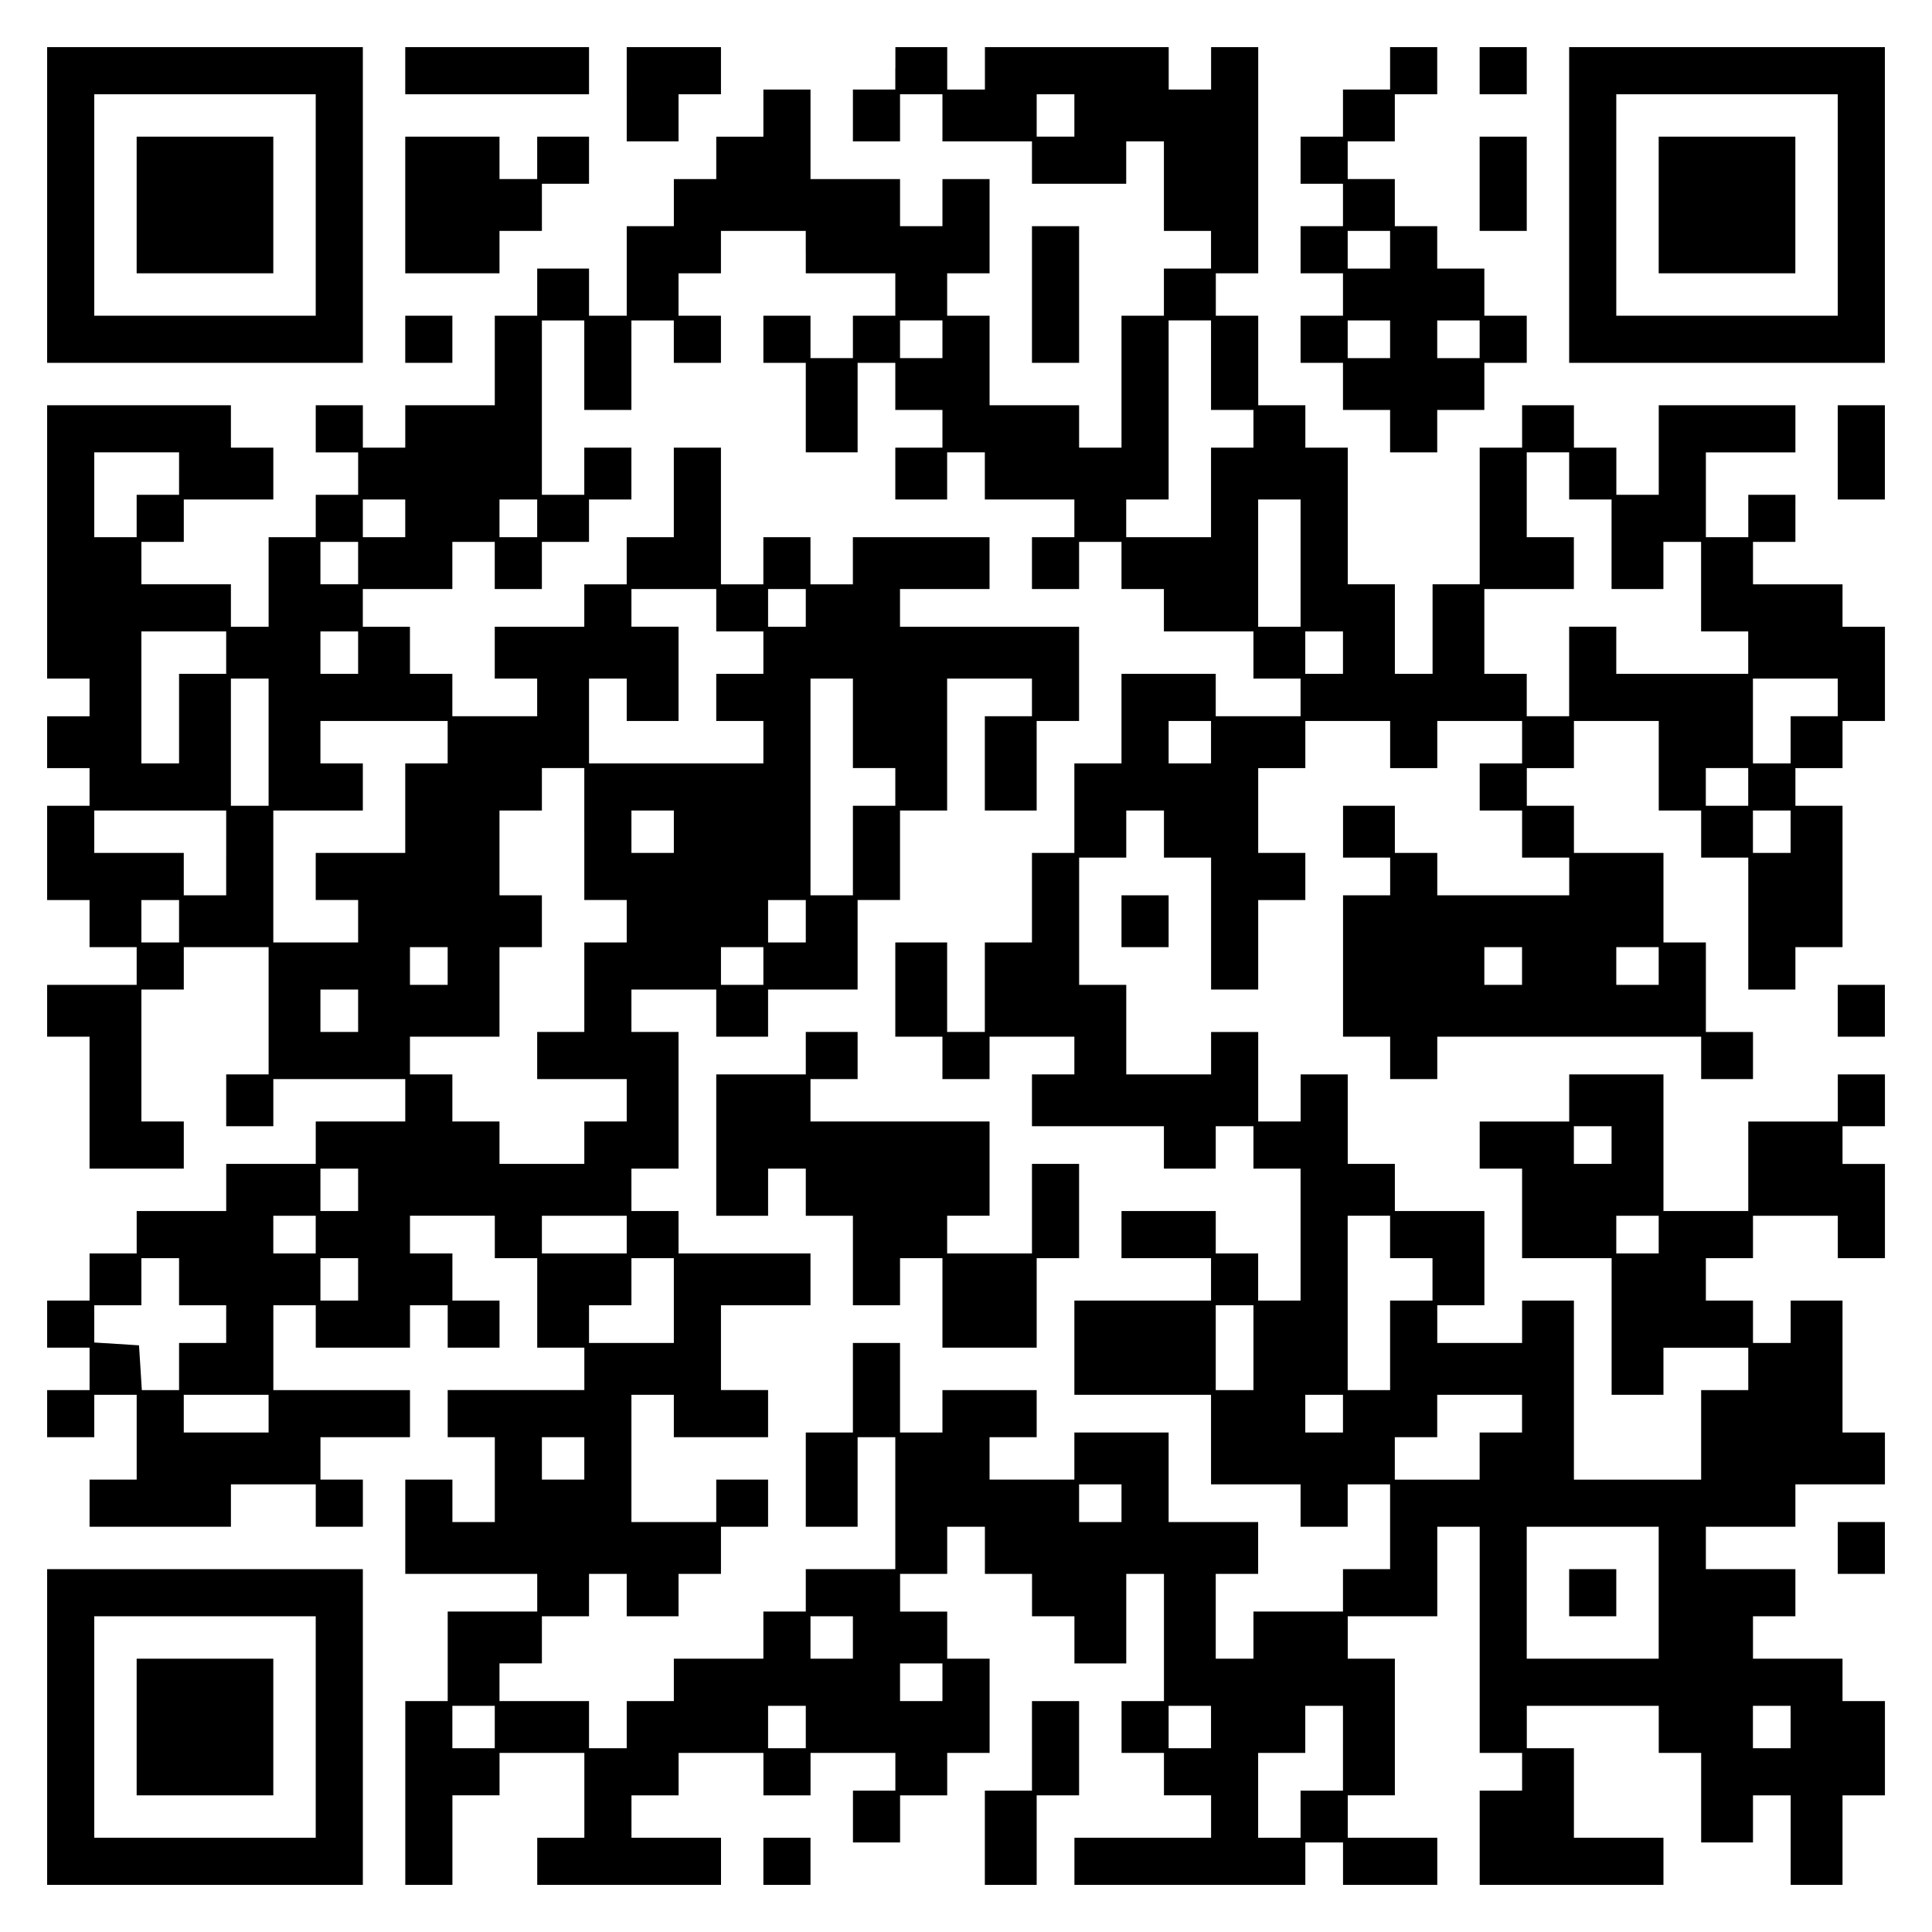
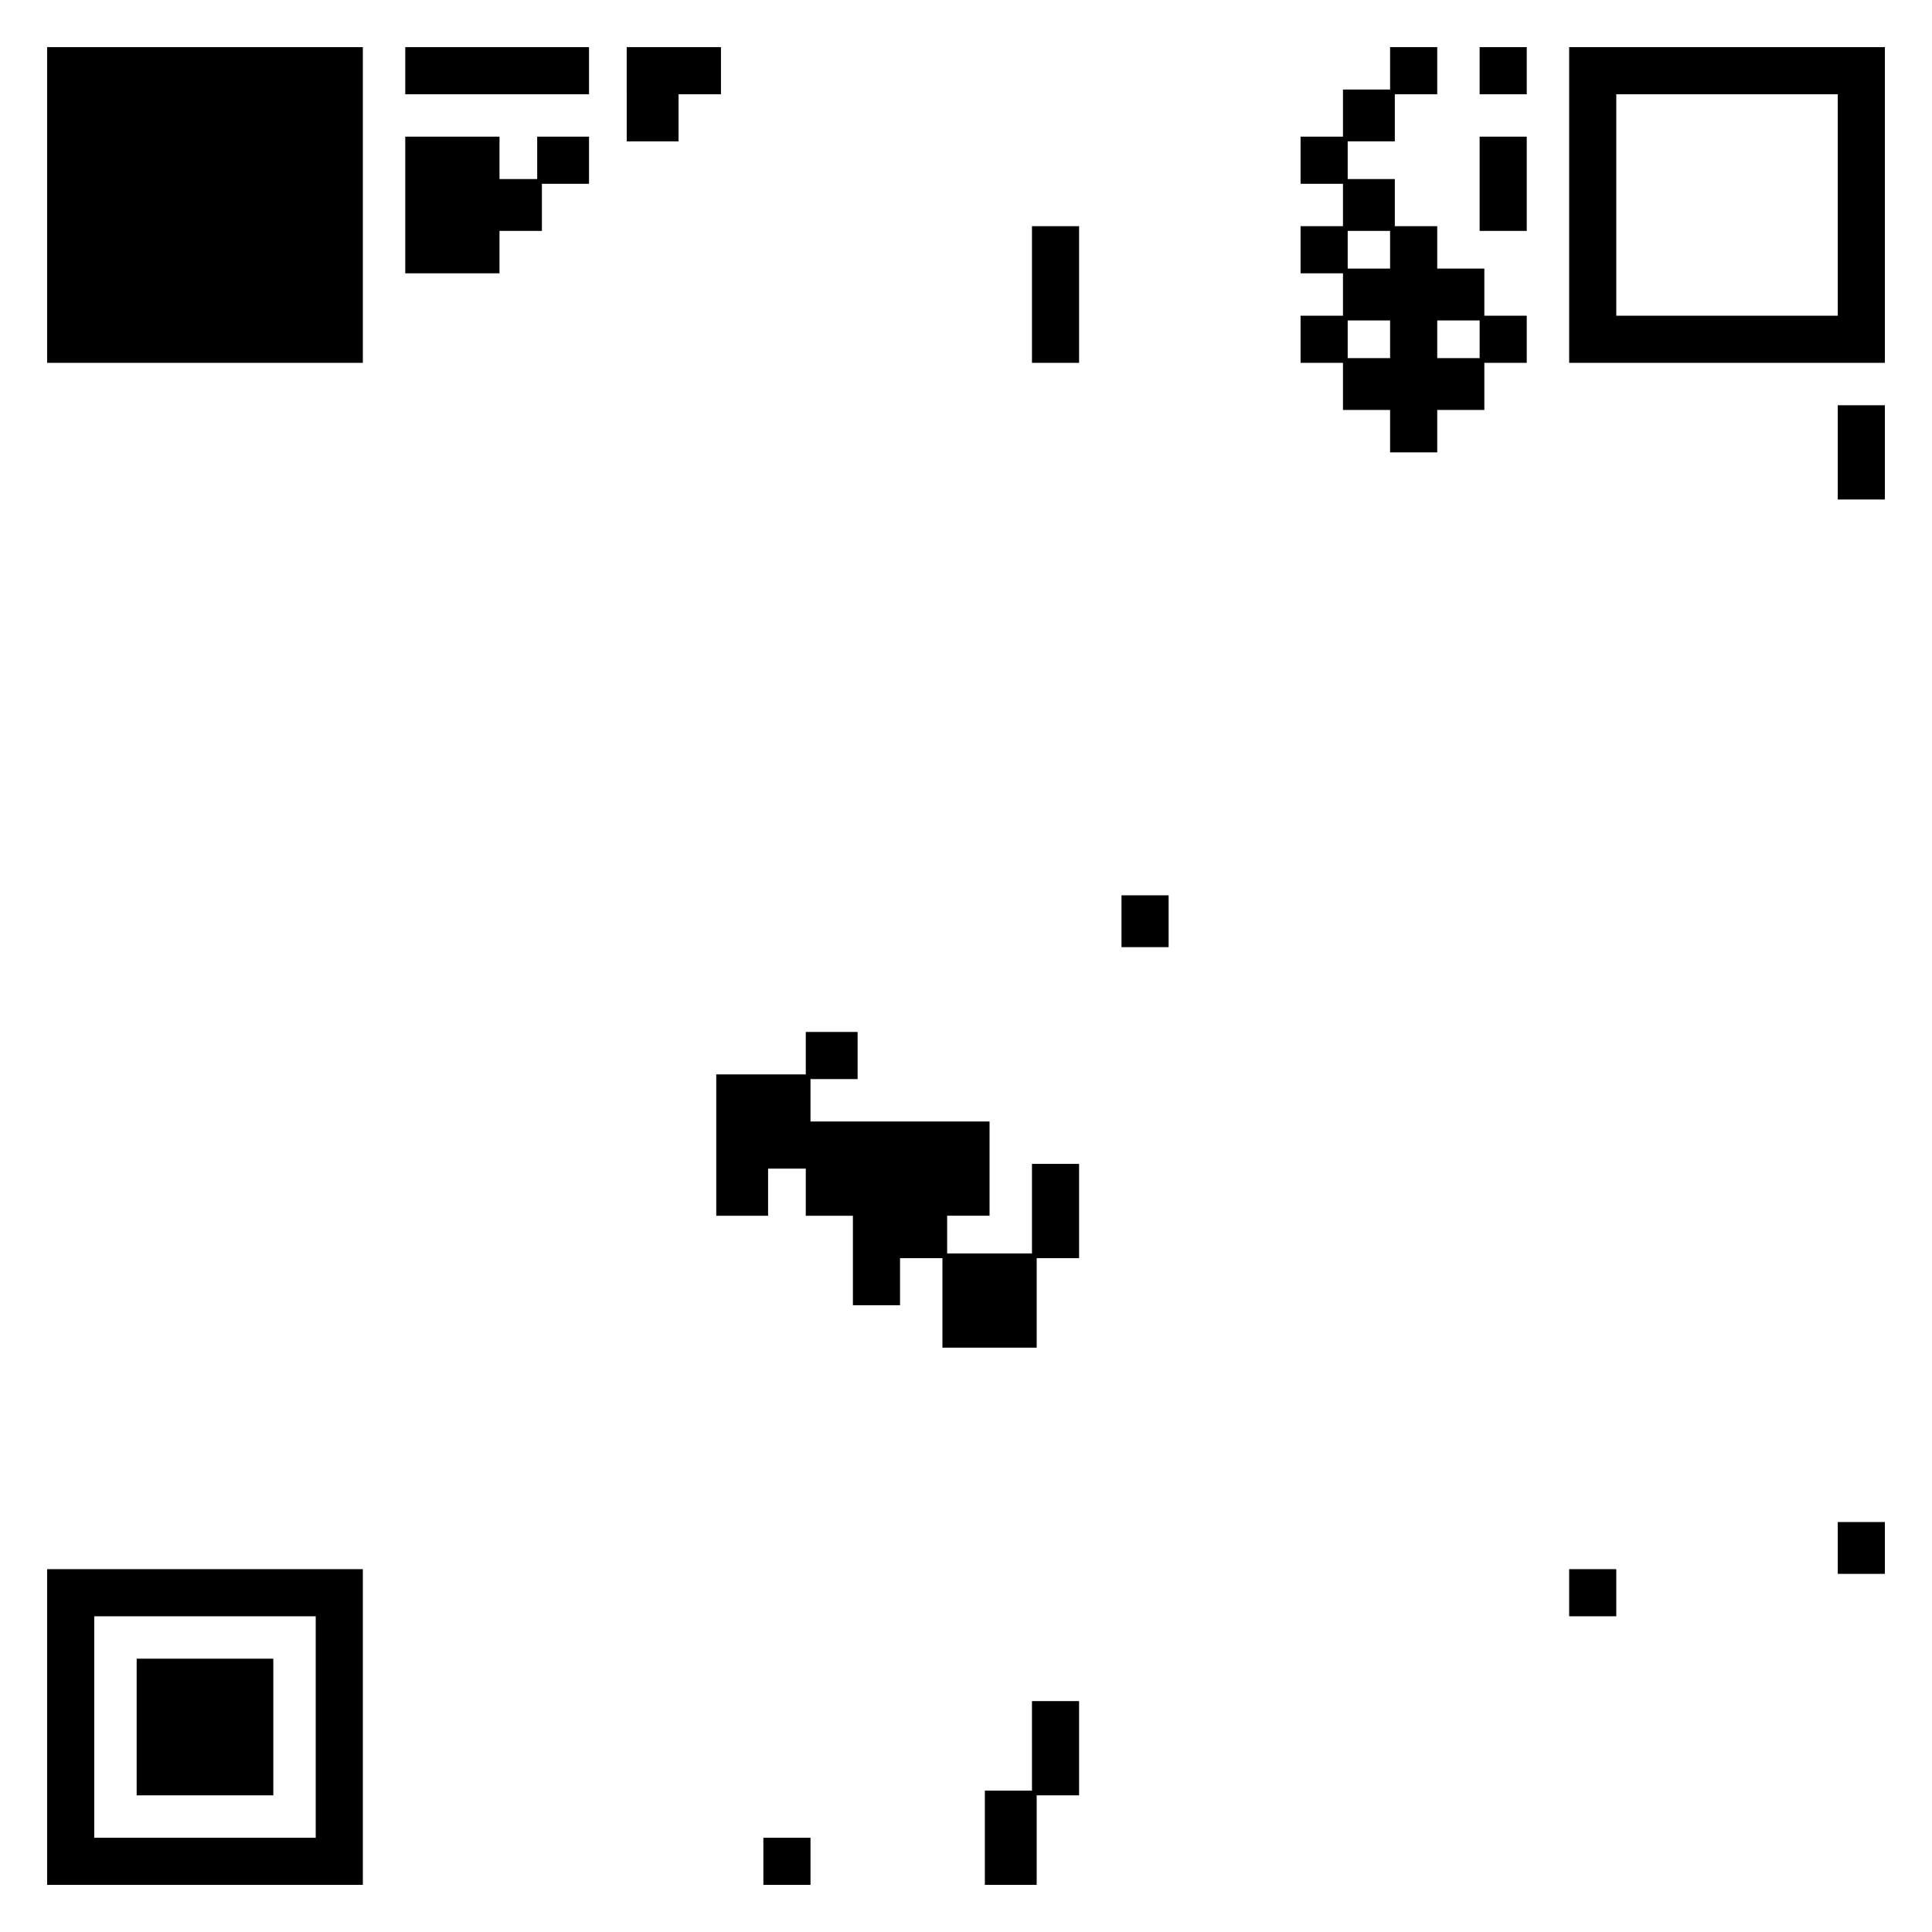
<svg xmlns="http://www.w3.org/2000/svg" version="1.0" width="100mm" height="100mm" viewBox="0 0 410 410" preserveAspectRatio="xMidYMid meet">
  <g transform="translate(0,410) scale(0.1,-0.1)" fill="#000000" stroke="none">
-     <path d="M100 3665 l0 -335 335 0 335 0 0 335 0 335 -335 0 -335 0 0 -335z m570 0 l0 -235 -235 0 -235 0 0 235 0 235 235 0 235 0 0 -235z" />
+     <path d="M100 3665 l0 -335 335 0 335 0 0 335 0 335 -335 0 -335 0 0 -335z m570 0 z" />
    <path d="M290 3665 l0 -145 145 0 145 0 0 145 0 145 -145 0 -145 0 0 -145z" />
    <path d="M860 3950 l0 -50 195 0 195 0 0 50 0 50 -195 0 -195 0 0 -50z" />
    <path d="M1330 3900 l0 -100 55 0 55 0 0 50 0 50 45 0 45 0 0 50 0 50 -100 0 -100 0 0 -100z" />
-     <path d="M1900 3955 l0 -45 -45 0 -45 0 0 -55 0 -55 50 0 50 0 0 50 0 50 45 0 45 0 0 -50 0 -50 95 0 95 0 0 -45 0 -45 100 0 100 0 0 45 0 45 40 0 40 0 0 -95 0 -95 50 0 50 0 0 -40 0 -40 -50 0 -50 0 0 -50 0 -50 -45 0 -45 0 0 -140 0 -140 -45 0 -45 0 0 45 0 45 -95 0 -95 0 0 95 0 95 -45 0 -45 0 0 45 0 45 45 0 45 0 0 100 0 100 -50 0 -50 0 0 -50 0 -50 -45 0 -45 0 0 50 0 50 -95 0 -95 0 0 95 0 95 -50 0 -50 0 0 -50 0 -50 -50 0 -50 0 0 -45 0 -45 -45 0 -45 0 0 -50 0 -50 -50 0 -50 0 0 -95 0 -95 -40 0 -40 0 0 50 0 50 -55 0 -55 0 0 -50 0 -50 -45 0 -45 0 0 -95 0 -95 -95 0 -95 0 0 -45 0 -45 -45 0 -45 0 0 45 0 45 -50 0 -50 0 0 -50 0 -50 45 0 45 0 0 -45 0 -45 -45 0 -45 0 0 -45 0 -45 -50 0 -50 0 0 -95 0 -95 -40 0 -40 0 0 45 0 45 -95 0 -95 0 0 45 0 45 45 0 45 0 0 45 0 45 95 0 95 0 0 55 0 55 -45 0 -45 0 0 45 0 45 -195 0 -195 0 0 -290 0 -290 45 0 45 0 0 -40 0 -40 -45 0 -45 0 0 -55 0 -55 45 0 45 0 0 -40 0 -40 -45 0 -45 0 0 -100 0 -100 45 0 45 0 0 -50 0 -50 50 0 50 0 0 -40 0 -40 -95 0 -95 0 0 -55 0 -55 45 0 45 0 0 -140 0 -140 100 0 100 0 0 50 0 50 -45 0 -45 0 0 140 0 140 45 0 45 0 0 45 0 45 90 0 90 0 0 -135 0 -135 -45 0 -45 0 0 -55 0 -55 50 0 50 0 0 50 0 50 140 0 140 0 0 -45 0 -45 -95 0 -95 0 0 -45 0 -45 -95 0 -95 0 0 -50 0 -50 -95 0 -95 0 0 -45 0 -45 -50 0 -50 0 0 -50 0 -50 -45 0 -45 0 0 -50 0 -50 45 0 45 0 0 -45 0 -45 -45 0 -45 0 0 -50 0 -50 50 0 50 0 0 45 0 45 45 0 45 0 0 -90 0 -90 -50 0 -50 0 0 -50 0 -50 150 0 150 0 0 45 0 45 90 0 90 0 0 -45 0 -45 50 0 50 0 0 50 0 50 -45 0 -45 0 0 45 0 45 95 0 95 0 0 50 0 50 -145 0 -145 0 0 90 0 90 45 0 45 0 0 -45 0 -45 100 0 100 0 0 45 0 45 40 0 40 0 0 -45 0 -45 55 0 55 0 0 50 0 50 -50 0 -50 0 0 50 0 50 -45 0 -45 0 0 40 0 40 90 0 90 0 0 -45 0 -45 45 0 45 0 0 -95 0 -95 50 0 50 0 0 -45 0 -45 -145 0 -145 0 0 -50 0 -50 50 0 50 0 0 -90 0 -90 -45 0 -45 0 0 45 0 45 -50 0 -50 0 0 -100 0 -100 140 0 140 0 0 -40 0 -40 -95 0 -95 0 0 -95 0 -95 -45 0 -45 0 0 -195 0 -195 50 0 50 0 0 95 0 95 50 0 50 0 0 45 0 45 90 0 90 0 0 -90 0 -90 -50 0 -50 0 0 -50 0 -50 195 0 195 0 0 50 0 50 -95 0 -95 0 0 45 0 45 50 0 50 0 0 45 0 45 90 0 90 0 0 -45 0 -45 50 0 50 0 0 45 0 45 90 0 90 0 0 -40 0 -40 -45 0 -45 0 0 -55 0 -55 50 0 50 0 0 50 0 50 50 0 50 0 0 45 0 45 45 0 45 0 0 100 0 100 -45 0 -45 0 0 50 0 50 -50 0 -50 0 0 40 0 40 50 0 50 0 0 50 0 50 40 0 40 0 0 -50 0 -50 50 0 50 0 0 -45 0 -45 45 0 45 0 0 -50 0 -50 55 0 55 0 0 95 0 95 40 0 40 0 0 -135 0 -135 -45 0 -45 0 0 -55 0 -55 45 0 45 0 0 -45 0 -45 50 0 50 0 0 -45 0 -45 -145 0 -145 0 0 -50 0 -50 245 0 245 0 0 45 0 45 40 0 40 0 0 -45 0 -45 100 0 100 0 0 50 0 50 -95 0 -95 0 0 45 0 45 50 0 50 0 0 145 0 145 -50 0 -50 0 0 45 0 45 95 0 95 0 0 95 0 95 45 0 45 0 0 -240 0 -240 45 0 45 0 0 -40 0 -40 -45 0 -45 0 0 -100 0 -100 195 0 195 0 0 50 0 50 -95 0 -95 0 0 95 0 95 -50 0 -50 0 0 45 0 45 140 0 140 0 0 -50 0 -50 45 0 45 0 0 -95 0 -95 55 0 55 0 0 50 0 50 40 0 40 0 0 -95 0 -95 55 0 55 0 0 95 0 95 45 0 45 0 0 100 0 100 -45 0 -45 0 0 45 0 45 -95 0 -95 0 0 45 0 45 45 0 45 0 0 50 0 50 -95 0 -95 0 0 45 0 45 95 0 95 0 0 45 0 45 95 0 95 0 0 55 0 55 -45 0 -45 0 0 140 0 140 -55 0 -55 0 0 -45 0 -45 -40 0 -40 0 0 45 0 45 -50 0 -50 0 0 45 0 45 50 0 50 0 0 45 0 45 90 0 90 0 0 -45 0 -45 50 0 50 0 0 100 0 100 -45 0 -45 0 0 40 0 40 45 0 45 0 0 55 0 55 -50 0 -50 0 0 -50 0 -50 -95 0 -95 0 0 -95 0 -95 -90 0 -90 0 0 145 0 145 -100 0 -100 0 0 -50 0 -50 -95 0 -95 0 0 -50 0 -50 45 0 45 0 0 -95 0 -95 95 0 95 0 0 -145 0 -145 55 0 55 0 0 50 0 50 90 0 90 0 0 -45 0 -45 -50 0 -50 0 0 -95 0 -95 -135 0 -135 0 0 190 0 190 -55 0 -55 0 0 -45 0 -45 -90 0 -90 0 0 40 0 40 50 0 50 0 0 100 0 100 -95 0 -95 0 0 50 0 50 -50 0 -50 0 0 95 0 95 -50 0 -50 0 0 -50 0 -50 -45 0 -45 0 0 95 0 95 -50 0 -50 0 0 -45 0 -45 -90 0 -90 0 0 95 0 95 -50 0 -50 0 0 135 0 135 50 0 50 0 0 50 0 50 40 0 40 0 0 -50 0 -50 50 0 50 0 0 -140 0 -140 50 0 50 0 0 95 0 95 50 0 50 0 0 50 0 50 -50 0 -50 0 0 90 0 90 50 0 50 0 0 50 0 50 90 0 90 0 0 -50 0 -50 50 0 50 0 0 50 0 50 90 0 90 0 0 -45 0 -45 -45 0 -45 0 0 -50 0 -50 45 0 45 0 0 -50 0 -50 50 0 50 0 0 -40 0 -40 -140 0 -140 0 0 45 0 45 -45 0 -45 0 0 50 0 50 -55 0 -55 0 0 -55 0 -55 50 0 50 0 0 -40 0 -40 -50 0 -50 0 0 -150 0 -150 50 0 50 0 0 -45 0 -45 50 0 50 0 0 45 0 45 280 0 280 0 0 -45 0 -45 55 0 55 0 0 50 0 50 -50 0 -50 0 0 95 0 95 -45 0 -45 0 0 95 0 95 -95 0 -95 0 0 50 0 50 -50 0 -50 0 0 40 0 40 50 0 50 0 0 50 0 50 90 0 90 0 0 -95 0 -95 45 0 45 0 0 -50 0 -50 50 0 50 0 0 -140 0 -140 50 0 50 0 0 45 0 45 50 0 50 0 0 150 0 150 -50 0 -50 0 0 40 0 40 50 0 50 0 0 50 0 50 45 0 45 0 0 100 0 100 -45 0 -45 0 0 45 0 45 -95 0 -95 0 0 45 0 45 45 0 45 0 0 50 0 50 -50 0 -50 0 0 -45 0 -45 -45 0 -45 0 0 90 0 90 95 0 95 0 0 50 0 50 -145 0 -145 0 0 -95 0 -95 -45 0 -45 0 0 50 0 50 -45 0 -45 0 0 45 0 45 -55 0 -55 0 0 -45 0 -45 -45 0 -45 0 0 -145 0 -145 -50 0 -50 0 0 -95 0 -95 -40 0 -40 0 0 95 0 95 -50 0 -50 0 0 145 0 145 -45 0 -45 0 0 45 0 45 -50 0 -50 0 0 95 0 95 -45 0 -45 0 0 45 0 45 45 0 45 0 0 240 0 240 -50 0 -50 0 0 -45 0 -45 -45 0 -45 0 0 45 0 45 -195 0 -195 0 0 -45 0 -45 -40 0 -40 0 0 45 0 45 -55 0 -55 0 0 -45z m380 -100 l0 -45 -40 0 -40 0 0 45 0 45 40 0 40 0 0 -45z m-570 -290 l0 -45 95 0 95 0 0 -45 0 -45 -45 0 -45 0 0 -45 0 -45 -45 0 -45 0 0 45 0 45 -50 0 -50 0 0 -50 0 -50 45 0 45 0 0 -95 0 -95 55 0 55 0 0 95 0 95 40 0 40 0 0 -50 0 -50 50 0 50 0 0 -40 0 -40 -50 0 -50 0 0 -55 0 -55 55 0 55 0 0 50 0 50 40 0 40 0 0 -50 0 -50 95 0 95 0 0 -40 0 -40 -45 0 -45 0 0 -55 0 -55 50 0 50 0 0 50 0 50 45 0 45 0 0 -50 0 -50 45 0 45 0 0 -45 0 -45 95 0 95 0 0 -50 0 -50 50 0 50 0 0 -40 0 -40 -90 0 -90 0 0 45 0 45 -100 0 -100 0 0 -95 0 -95 -50 0 -50 0 0 -95 0 -95 -45 0 -45 0 0 -95 0 -95 -50 0 -50 0 0 -95 0 -95 -40 0 -40 0 0 95 0 95 -55 0 -55 0 0 -100 0 -100 50 0 50 0 0 -45 0 -45 50 0 50 0 0 45 0 45 90 0 90 0 0 -40 0 -40 -45 0 -45 0 0 -55 0 -55 140 0 140 0 0 -45 0 -45 55 0 55 0 0 45 0 45 40 0 40 0 0 -45 0 -45 50 0 50 0 0 -140 0 -140 -45 0 -45 0 0 50 0 50 -45 0 -45 0 0 45 0 45 -100 0 -100 0 0 -50 0 -50 95 0 95 0 0 -45 0 -45 -145 0 -145 0 0 -100 0 -100 145 0 145 0 0 -95 0 -95 95 0 95 0 0 -45 0 -45 50 0 50 0 0 45 0 45 45 0 45 0 0 -90 0 -90 -50 0 -50 0 0 -45 0 -45 -95 0 -95 0 0 -50 0 -50 -40 0 -40 0 0 90 0 90 45 0 45 0 0 55 0 55 -95 0 -95 0 0 95 0 95 -100 0 -100 0 0 -50 0 -50 -90 0 -90 0 0 45 0 45 50 0 50 0 0 50 0 50 -100 0 -100 0 0 -45 0 -45 -45 0 -45 0 0 95 0 95 -50 0 -50 0 0 -95 0 -95 -50 0 -50 0 0 -100 0 -100 55 0 55 0 0 95 0 95 40 0 40 0 0 -140 0 -140 -95 0 -95 0 0 -45 0 -45 -45 0 -45 0 0 -50 0 -50 -95 0 -95 0 0 -45 0 -45 -50 0 -50 0 0 -50 0 -50 -40 0 -40 0 0 50 0 50 -95 0 -95 0 0 40 0 40 45 0 45 0 0 50 0 50 50 0 50 0 0 45 0 45 40 0 40 0 0 -45 0 -45 55 0 55 0 0 45 0 45 45 0 45 0 0 50 0 50 50 0 50 0 0 50 0 50 -55 0 -55 0 0 -45 0 -45 -90 0 -90 0 0 135 0 135 45 0 45 0 0 -45 0 -45 100 0 100 0 0 50 0 50 -50 0 -50 0 0 90 0 90 95 0 95 0 0 55 0 55 -140 0 -140 0 0 45 0 45 -50 0 -50 0 0 45 0 45 50 0 50 0 0 145 0 145 -50 0 -50 0 0 45 0 45 90 0 90 0 0 -50 0 -50 55 0 55 0 0 50 0 50 95 0 95 0 0 95 0 95 45 0 45 0 0 95 0 95 50 0 50 0 0 140 0 140 90 0 90 0 0 -40 0 -40 -50 0 -50 0 0 -100 0 -100 55 0 55 0 0 95 0 95 45 0 45 0 0 100 0 100 -190 0 -190 0 0 40 0 40 95 0 95 0 0 55 0 55 -145 0 -145 0 0 -50 0 -50 -45 0 -45 0 0 50 0 50 -50 0 -50 0 0 -50 0 -50 -45 0 -45 0 0 145 0 145 -50 0 -50 0 0 -95 0 -95 -50 0 -50 0 0 -50 0 -50 -45 0 -45 0 0 -45 0 -45 -95 0 -95 0 0 -55 0 -55 45 0 45 0 0 -40 0 -40 -90 0 -90 0 0 45 0 45 -45 0 -45 0 0 50 0 50 -50 0 -50 0 0 40 0 40 95 0 95 0 0 50 0 50 45 0 45 0 0 -50 0 -50 50 0 50 0 0 50 0 50 50 0 50 0 0 45 0 45 45 0 45 0 0 55 0 55 -50 0 -50 0 0 -50 0 -50 -45 0 -45 0 0 185 0 185 45 0 45 0 0 -95 0 -95 50 0 50 0 0 95 0 95 45 0 45 0 0 -45 0 -45 50 0 50 0 0 50 0 50 -45 0 -45 0 0 45 0 45 45 0 45 0 0 45 0 45 90 0 90 0 0 -45z m290 -185 l0 -40 -45 0 -45 0 0 40 0 40 45 0 45 0 0 -40z m570 -55 l0 -95 45 0 45 0 0 -40 0 -40 -45 0 -45 0 0 -95 0 -95 -90 0 -90 0 0 40 0 40 45 0 45 0 0 190 0 190 45 0 45 0 0 -95z m-2190 -230 l0 -45 -45 0 -45 0 0 -45 0 -45 -45 0 -45 0 0 90 0 90 90 0 90 0 0 -45z m2950 -5 l0 -50 45 0 45 0 0 -95 0 -95 55 0 55 0 0 50 0 50 40 0 40 0 0 -95 0 -95 50 0 50 0 0 -45 0 -45 -140 0 -140 0 0 50 0 50 -50 0 -50 0 0 -95 0 -95 -45 0 -45 0 0 45 0 45 -45 0 -45 0 0 90 0 90 95 0 95 0 0 55 0 55 -50 0 -50 0 0 90 0 90 45 0 45 0 0 -50z m-2470 -90 l0 -40 -45 0 -45 0 0 40 0 40 45 0 45 0 0 -40z m280 0 l0 -40 -40 0 -40 0 0 40 0 40 40 0 40 0 0 -40z m1620 -95 l0 -135 -45 0 -45 0 0 135 0 135 45 0 45 0 0 -135z m-2000 0 l0 -45 -40 0 -40 0 0 45 0 45 40 0 40 0 0 -45z m760 -100 l0 -45 50 0 50 0 0 -45 0 -45 -50 0 -50 0 0 -50 0 -50 50 0 50 0 0 -45 0 -45 -185 0 -185 0 0 90 0 90 40 0 40 0 0 -45 0 -45 55 0 55 0 0 100 0 100 -50 0 -50 0 0 40 0 40 90 0 90 0 0 -45z m190 5 l0 -40 -40 0 -40 0 0 40 0 40 40 0 40 0 0 -40z m-1230 -95 l0 -45 -50 0 -50 0 0 -95 0 -95 -40 0 -40 0 0 140 0 140 90 0 90 0 0 -45z m280 0 l0 -45 -40 0 -40 0 0 45 0 45 40 0 40 0 0 -45z m2090 0 l0 -45 -40 0 -40 0 0 45 0 45 40 0 40 0 0 -45z m-2280 -190 l0 -135 -40 0 -40 0 0 135 0 135 40 0 40 0 0 -135z m1240 40 l0 -95 45 0 45 0 0 -40 0 -40 -45 0 -45 0 0 -95 0 -95 -45 0 -45 0 0 230 0 230 45 0 45 0 0 -95z m2090 55 l0 -40 -50 0 -50 0 0 -50 0 -50 -40 0 -40 0 0 90 0 90 90 0 90 0 0 -40z m-2950 -95 l0 -45 -45 0 -45 0 0 -95 0 -95 -95 0 -95 0 0 -50 0 -50 45 0 45 0 0 -45 0 -45 -90 0 -90 0 0 140 0 140 95 0 95 0 0 50 0 50 -45 0 -45 0 0 45 0 45 135 0 135 0 0 -45z m1620 0 l0 -45 -45 0 -45 0 0 45 0 45 45 0 45 0 0 -45z m-1330 -195 l0 -140 45 0 45 0 0 -45 0 -45 -45 0 -45 0 0 -95 0 -95 -50 0 -50 0 0 -50 0 -50 95 0 95 0 0 -45 0 -45 -45 0 -45 0 0 -45 0 -45 -90 0 -90 0 0 45 0 45 -50 0 -50 0 0 50 0 50 -45 0 -45 0 0 40 0 40 95 0 95 0 0 95 0 95 45 0 45 0 0 55 0 55 -45 0 -45 0 0 90 0 90 45 0 45 0 0 45 0 45 45 0 45 0 0 -140z m2470 100 l0 -40 -45 0 -45 0 0 40 0 40 45 0 45 0 0 -40z m-3230 -140 l0 -90 -45 0 -45 0 0 45 0 45 -95 0 -95 0 0 45 0 45 140 0 140 0 0 -90z m950 45 l0 -45 -45 0 -45 0 0 45 0 45 45 0 45 0 0 -45z m2370 0 l0 -45 -40 0 -40 0 0 45 0 45 40 0 40 0 0 -45z m-3420 -190 l0 -45 -40 0 -40 0 0 45 0 45 40 0 40 0 0 -45z m1330 0 l0 -45 -40 0 -40 0 0 45 0 45 40 0 40 0 0 -45z m-760 -95 l0 -40 -40 0 -40 0 0 40 0 40 40 0 40 0 0 -40z m670 0 l0 -40 -45 0 -45 0 0 40 0 40 45 0 45 0 0 -40z m1610 0 l0 -40 -40 0 -40 0 0 40 0 40 40 0 40 0 0 -40z m290 0 l0 -40 -45 0 -45 0 0 40 0 40 45 0 45 0 0 -40z m-2760 -95 l0 -45 -40 0 -40 0 0 45 0 45 40 0 40 0 0 -45z m2660 -285 l0 -40 -40 0 -40 0 0 40 0 40 40 0 40 0 0 -40z m-2660 -95 l0 -45 -40 0 -40 0 0 45 0 45 40 0 40 0 0 -45z m-90 -95 l0 -40 -45 0 -45 0 0 40 0 40 45 0 45 0 0 -40z m660 0 l0 -40 -90 0 -90 0 0 40 0 40 90 0 90 0 0 -40z m1620 -5 l0 -45 45 0 45 0 0 -45 0 -45 -45 0 -45 0 0 -95 0 -95 -45 0 -45 0 0 185 0 185 45 0 45 0 0 -45z m570 5 l0 -40 -45 0 -45 0 0 40 0 40 45 0 45 0 0 -40z m-3140 -100 l0 -50 50 0 50 0 0 -40 0 -40 -50 0 -50 0 0 -50 0 -50 -39 0 -40 0 -3 48 -3 47 -47 3 -48 3 0 40 0 39 50 0 50 0 0 50 0 50 40 0 40 0 0 -50z m380 5 l0 -45 -40 0 -40 0 0 45 0 45 40 0 40 0 0 -45z m670 -45 l0 -90 -90 0 -90 0 0 40 0 40 45 0 45 0 0 50 0 50 45 0 45 0 0 -90z m1230 -100 l0 -90 -40 0 -40 0 0 90 0 90 40 0 40 0 0 -90z m-2090 -140 l0 -40 -90 0 -90 0 0 40 0 40 90 0 90 0 0 -40z m2280 0 l0 -40 -40 0 -40 0 0 40 0 40 40 0 40 0 0 -40z m380 0 l0 -40 -45 0 -45 0 0 -50 0 -50 -90 0 -90 0 0 45 0 45 45 0 45 0 0 45 0 45 90 0 90 0 0 -40z m-1990 -95 l0 -45 -45 0 -45 0 0 45 0 45 45 0 45 0 0 -45z m1140 -95 l0 -40 -45 0 -45 0 0 40 0 40 45 0 45 0 0 -40z m1140 -190 l0 -140 -140 0 -140 0 0 140 0 140 140 0 140 0 0 -140z m-1710 -95 l0 -45 -45 0 -45 0 0 45 0 45 45 0 45 0 0 -45z m190 -95 l0 -40 -45 0 -45 0 0 40 0 40 45 0 45 0 0 -40z m-950 -95 l0 -45 -45 0 -45 0 0 45 0 45 45 0 45 0 0 -45z m660 0 l0 -45 -40 0 -40 0 0 45 0 45 40 0 40 0 0 -45z m860 0 l0 -45 -45 0 -45 0 0 45 0 45 45 0 45 0 0 -45z m280 -45 l0 -90 -45 0 -45 0 0 -50 0 -50 -45 0 -45 0 0 90 0 90 50 0 50 0 0 50 0 50 40 0 40 0 0 -90z m950 45 l0 -45 -40 0 -40 0 0 45 0 45 40 0 40 0 0 -45z" />
    <path d="M1710 1865 l0 -45 -95 0 -95 0 0 -150 0 -150 55 0 55 0 0 50 0 50 40 0 40 0 0 -50 0 -50 50 0 50 0 0 -95 0 -95 50 0 50 0 0 50 0 50 45 0 45 0 0 -95 0 -95 100 0 100 0 0 95 0 95 45 0 45 0 0 100 0 100 -50 0 -50 0 0 -95 0 -95 -90 0 -90 0 0 40 0 40 45 0 45 0 0 100 0 100 -190 0 -190 0 0 45 0 45 50 0 50 0 0 50 0 50 -55 0 -55 0 0 -45z" />
    <path d="M3330 720 l0 -50 50 0 50 0 0 50 0 50 -50 0 -50 0 0 -50z" />
    <path d="M2950 3955 l0 -45 -50 0 -50 0 0 -50 0 -50 -45 0 -45 0 0 -50 0 -50 45 0 45 0 0 -45 0 -45 -45 0 -45 0 0 -50 0 -50 45 0 45 0 0 -45 0 -45 -45 0 -45 0 0 -50 0 -50 45 0 45 0 0 -50 0 -50 50 0 50 0 0 -45 0 -45 50 0 50 0 0 45 0 45 50 0 50 0 0 50 0 50 45 0 45 0 0 50 0 50 -45 0 -45 0 0 50 0 50 -50 0 -50 0 0 45 0 45 -45 0 -45 0 0 50 0 50 -50 0 -50 0 0 40 0 40 50 0 50 0 0 50 0 50 45 0 45 0 0 50 0 50 -50 0 -50 0 0 -45z m0 -385 l0 -40 -45 0 -45 0 0 40 0 40 45 0 45 0 0 -40z m0 -190 l0 -40 -45 0 -45 0 0 40 0 40 45 0 45 0 0 -40z m190 0 l0 -40 -45 0 -45 0 0 40 0 40 45 0 45 0 0 -40z" />
    <path d="M3140 3950 l0 -50 50 0 50 0 0 50 0 50 -50 0 -50 0 0 -50z" />
    <path d="M3330 3665 l0 -335 335 0 335 0 0 335 0 335 -335 0 -335 0 0 -335z m570 0 l0 -235 -235 0 -235 0 0 235 0 235 235 0 235 0 0 -235z" />
-     <path d="M3520 3665 l0 -145 145 0 145 0 0 145 0 145 -145 0 -145 0 0 -145z" />
    <path d="M860 3665 l0 -145 100 0 100 0 0 45 0 45 45 0 45 0 0 50 0 50 50 0 50 0 0 50 0 50 -55 0 -55 0 0 -45 0 -45 -40 0 -40 0 0 45 0 45 -100 0 -100 0 0 -145z" />
    <path d="M3140 3710 l0 -100 50 0 50 0 0 100 0 100 -50 0 -50 0 0 -100z" />
    <path d="M2190 3475 l0 -145 50 0 50 0 0 145 0 145 -50 0 -50 0 0 -145z" />
-     <path d="M860 3380 l0 -50 50 0 50 0 0 50 0 50 -50 0 -50 0 0 -50z" />
    <path d="M3900 3140 l0 -100 50 0 50 0 0 100 0 100 -50 0 -50 0 0 -100z" />
    <path d="M2380 2145 l0 -55 50 0 50 0 0 55 0 55 -50 0 -50 0 0 -55z" />
-     <path d="M3900 1955 l0 -55 50 0 50 0 0 55 0 55 -50 0 -50 0 0 -55z" />
    <path d="M3900 815 l0 -55 50 0 50 0 0 55 0 55 -50 0 -50 0 0 -55z" />
    <path d="M100 435 l0 -335 335 0 335 0 0 335 0 335 -335 0 -335 0 0 -335z m570 0 l0 -235 -235 0 -235 0 0 235 0 235 235 0 235 0 0 -235z" />
    <path d="M290 435 l0 -145 145 0 145 0 0 145 0 145 -145 0 -145 0 0 -145z" />
    <path d="M2190 395 l0 -95 -50 0 -50 0 0 -100 0 -100 55 0 55 0 0 95 0 95 45 0 45 0 0 100 0 100 -50 0 -50 0 0 -95z" />
    <path d="M1620 150 l0 -50 50 0 50 0 0 50 0 50 -50 0 -50 0 0 -50z" />
  </g>
</svg>